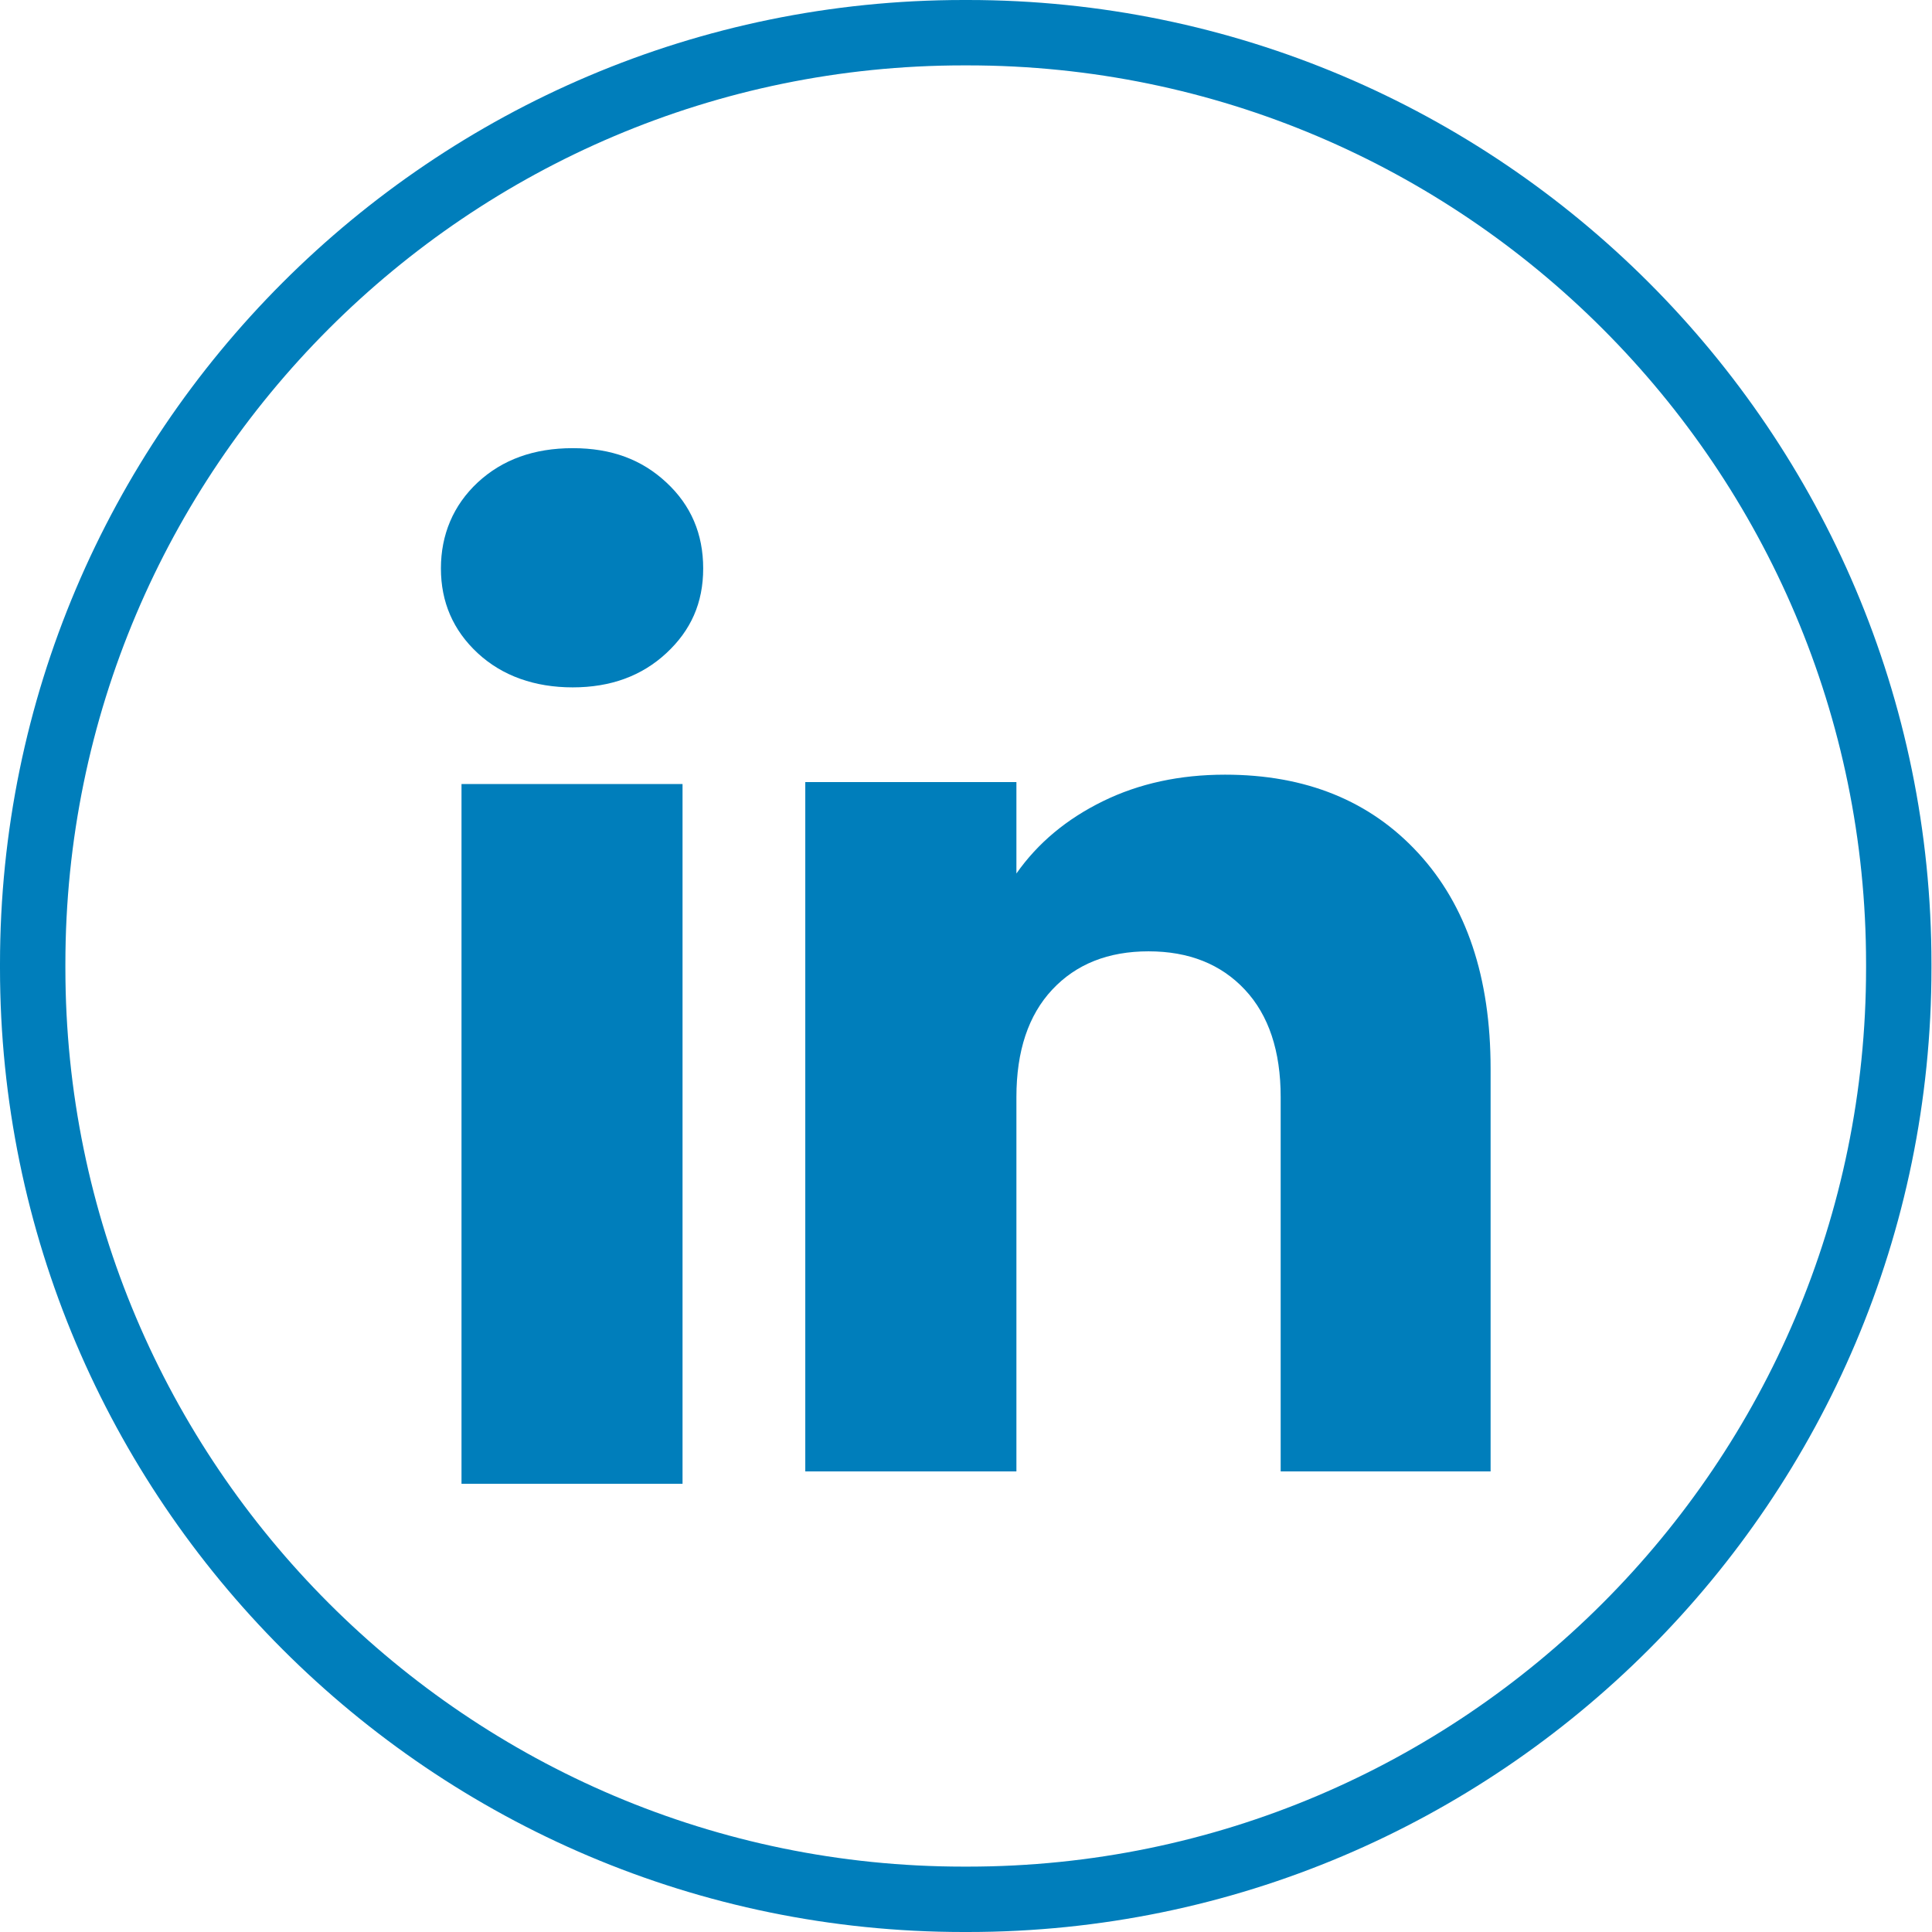
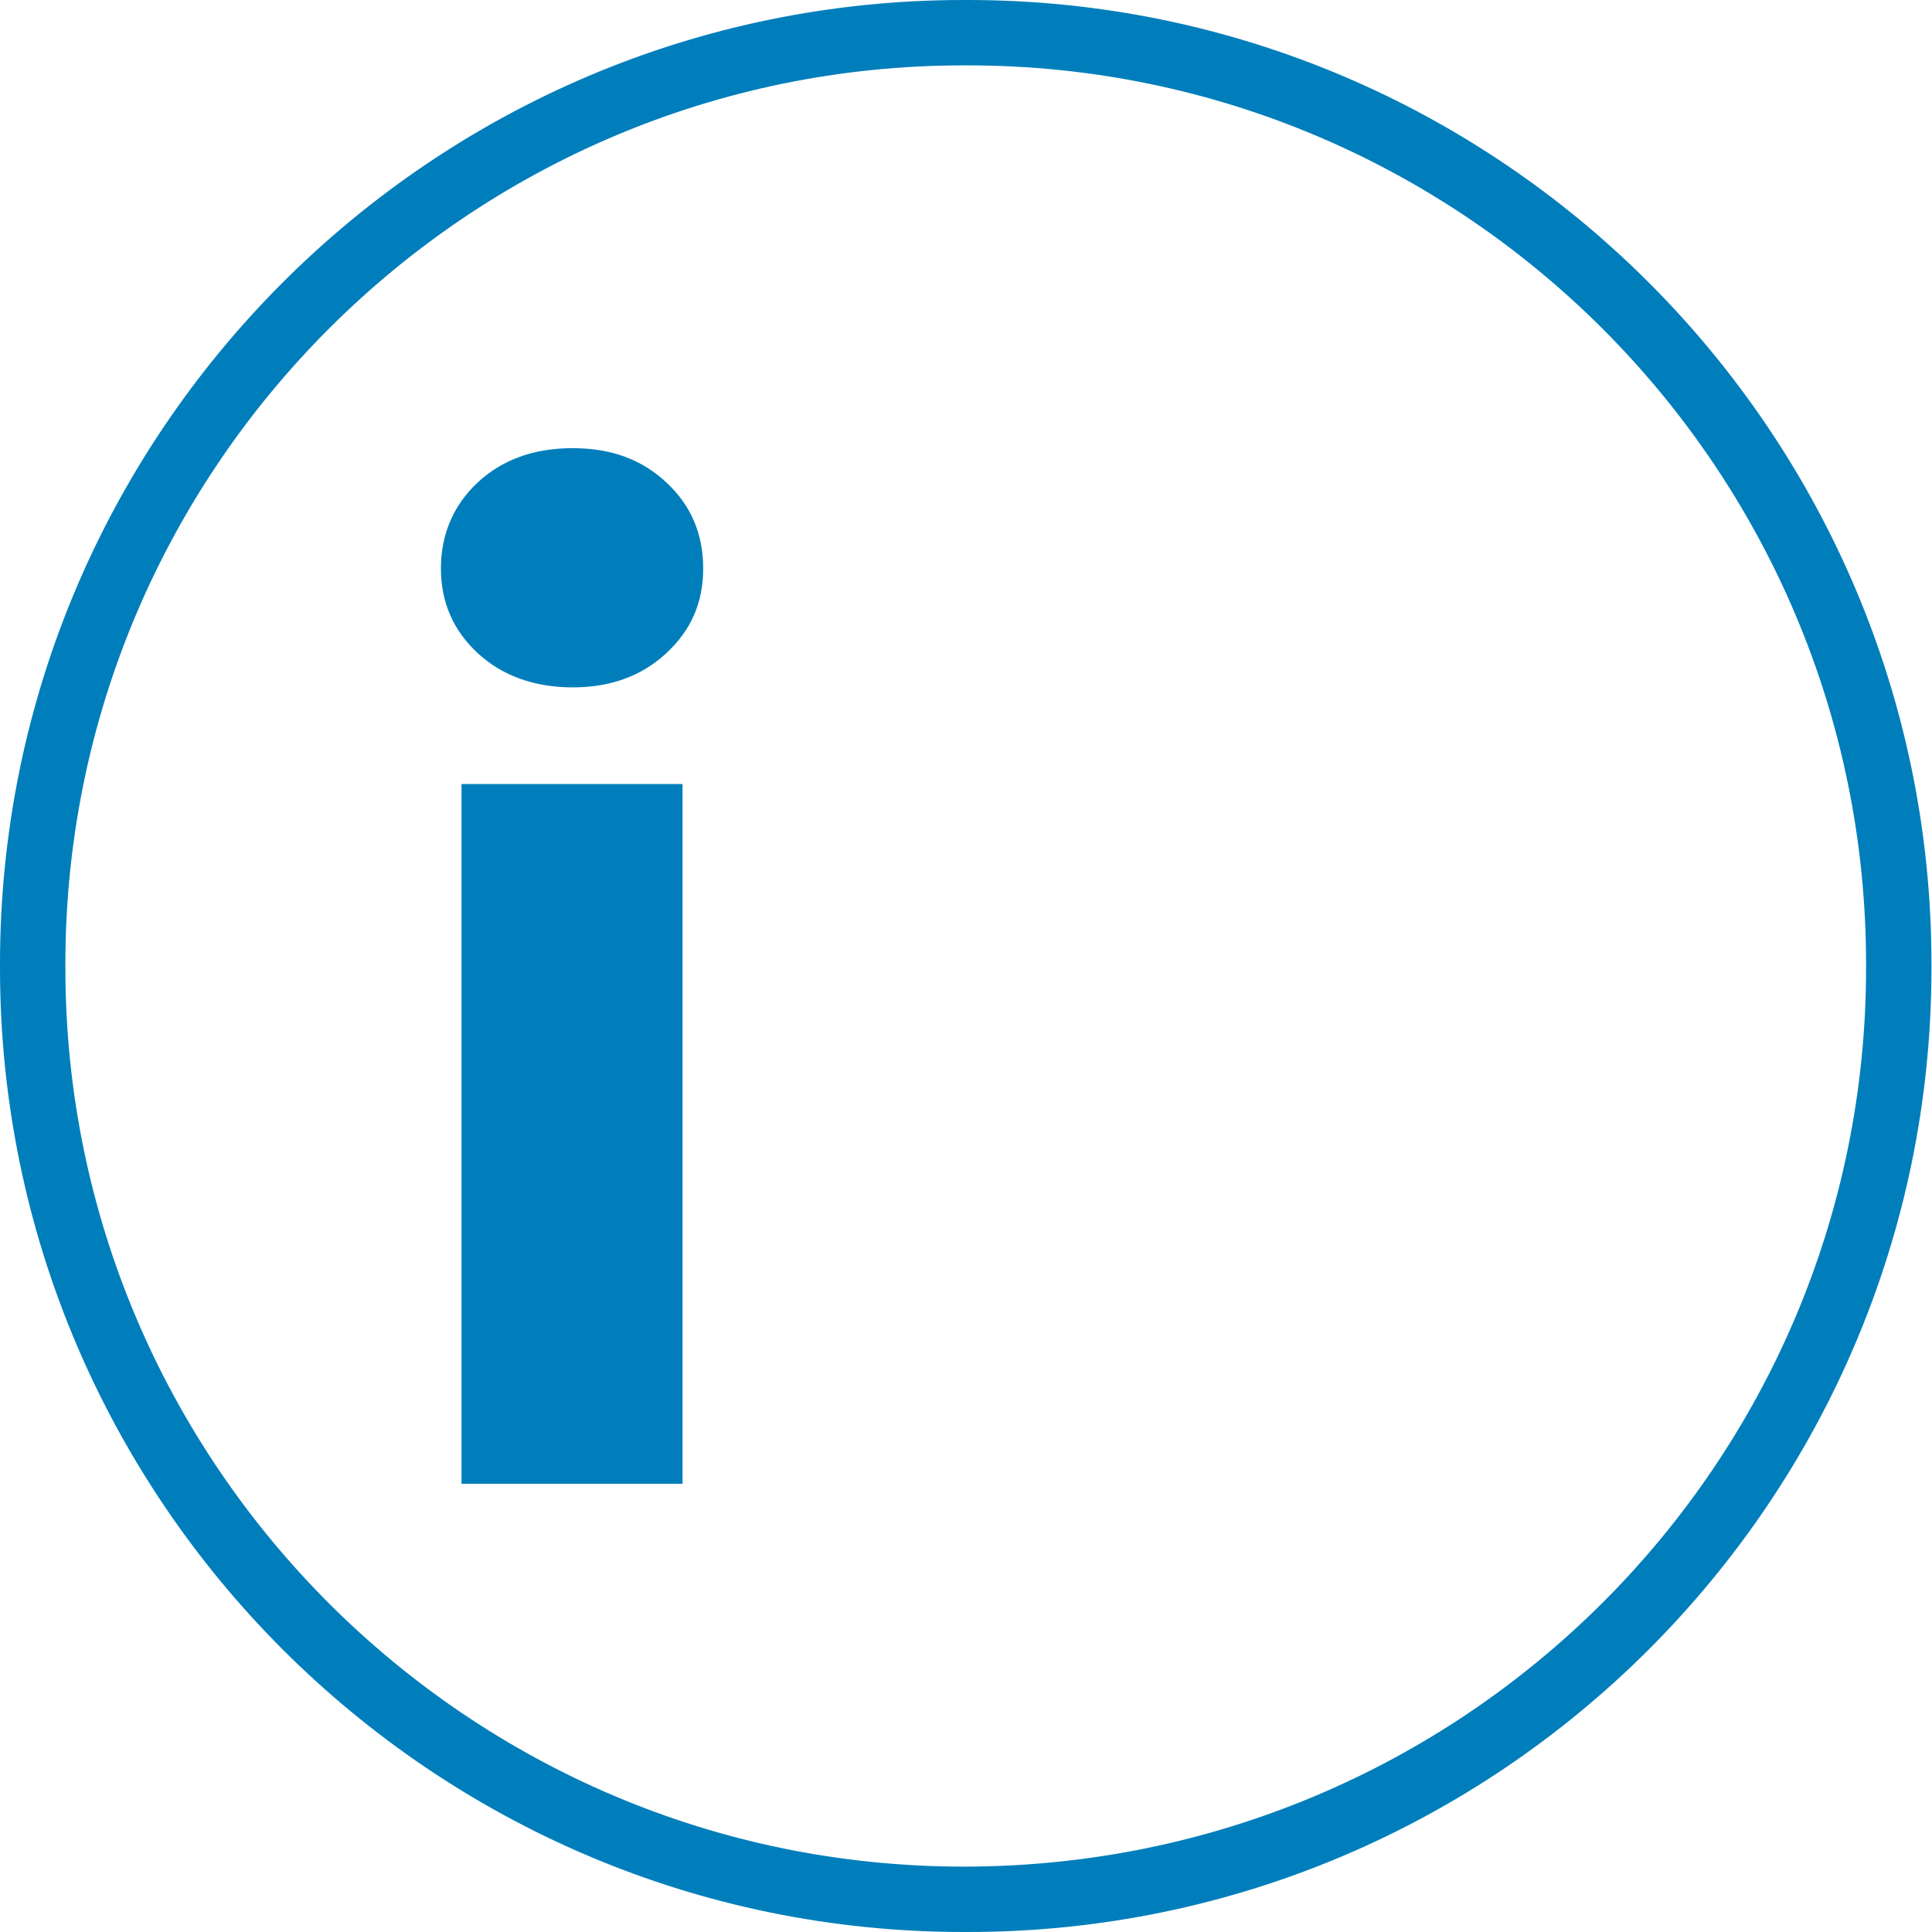
<svg xmlns="http://www.w3.org/2000/svg" width="32" height="32" viewBox="0 0 32 32" fill="none">
-   <path d="M16.03 32H15.96C7.16 32 0 24.838 0 16.035V15.965C0 7.162 7.16 0 15.96 0H16.03C24.831 0 31.991 7.162 31.991 15.965V16.035C31.991 24.838 24.831 32 16.03 32ZM15.96 1.083C7.756 1.083 1.083 7.759 1.083 15.965V16.035C1.083 24.241 7.756 30.917 15.96 30.917H16.03C24.234 30.917 30.908 24.241 30.908 16.035V15.965C30.908 7.759 24.234 1.083 16.03 1.083H15.96Z" fill="#007EBB" />
+   <path d="M16.03 32H15.96C7.16 32 0 24.838 0 16.035V15.965C0 7.162 7.16 0 15.96 0H16.03C24.831 0 31.991 7.162 31.991 15.965V16.035C31.991 24.838 24.831 32 16.03 32ZM15.96 1.083C7.756 1.083 1.083 7.759 1.083 15.965V16.035C1.083 24.241 7.756 30.917 15.96 30.917C24.234 30.917 30.908 24.241 30.908 16.035V15.965C30.908 7.759 24.234 1.083 16.03 1.083H15.96Z" fill="#007EBB" />
  <path d="M7.912 10.818C7.505 10.44 7.303 9.972 7.303 9.415C7.303 8.858 7.506 8.37 7.912 7.991C8.32 7.612 8.844 7.423 9.486 7.423C10.128 7.423 10.631 7.612 11.037 7.991C11.445 8.369 11.647 8.844 11.647 9.415C11.647 9.986 11.444 10.44 11.037 10.818C10.63 11.196 10.114 11.385 9.486 11.385C8.858 11.385 8.32 11.196 7.912 10.818ZM11.305 12.986V24.576H7.644V12.986H11.305Z" fill="#007EBB" />
-   <path d="M23.492 14.131C24.29 14.998 24.689 16.187 24.689 17.701V24.371H21.212V18.171C21.212 17.408 21.014 16.814 20.619 16.392C20.223 15.969 19.691 15.757 19.023 15.757C18.357 15.757 17.824 15.968 17.428 16.392C17.033 16.814 16.835 17.408 16.835 18.171V24.371H13.338V12.954H16.835V14.468C17.189 13.963 17.667 13.565 18.267 13.271C18.866 12.977 19.541 12.831 20.291 12.831C21.628 12.831 22.695 13.264 23.492 14.131Z" fill="#007EBB" />
</svg>